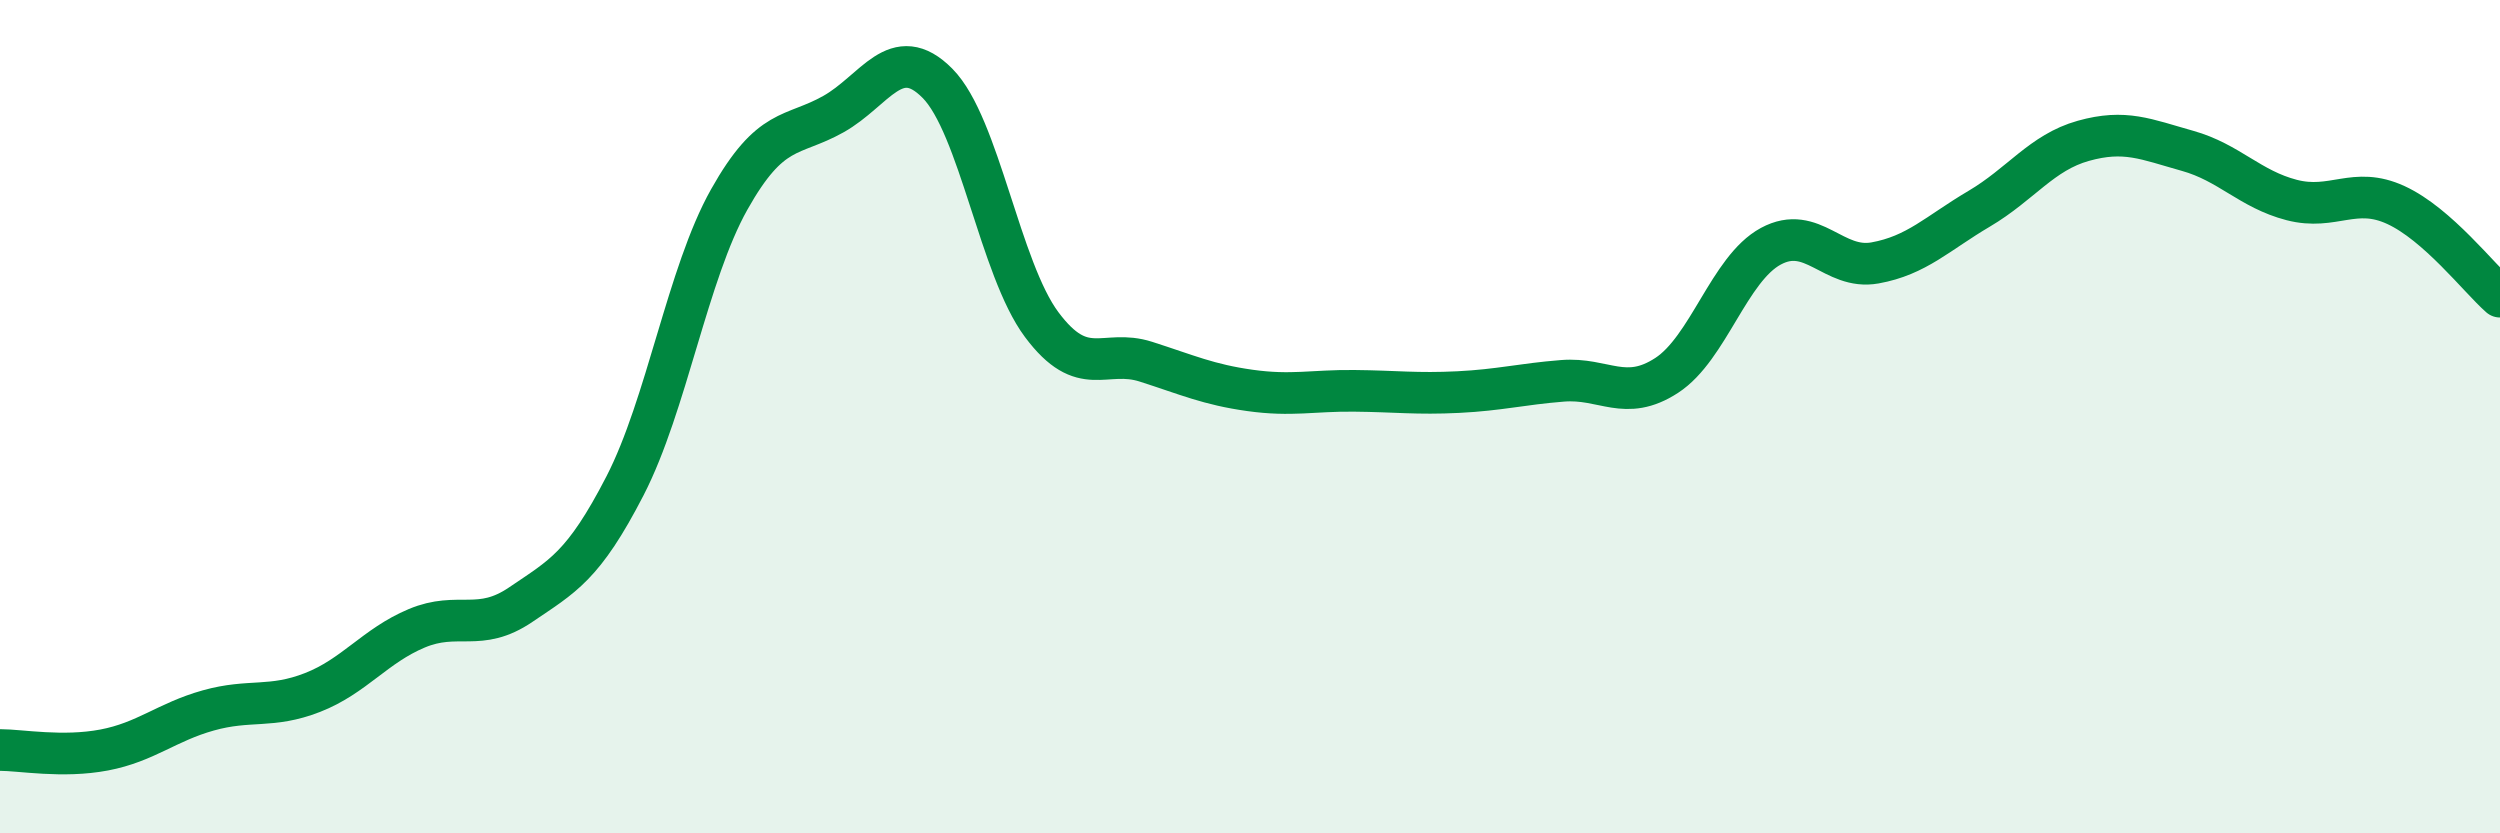
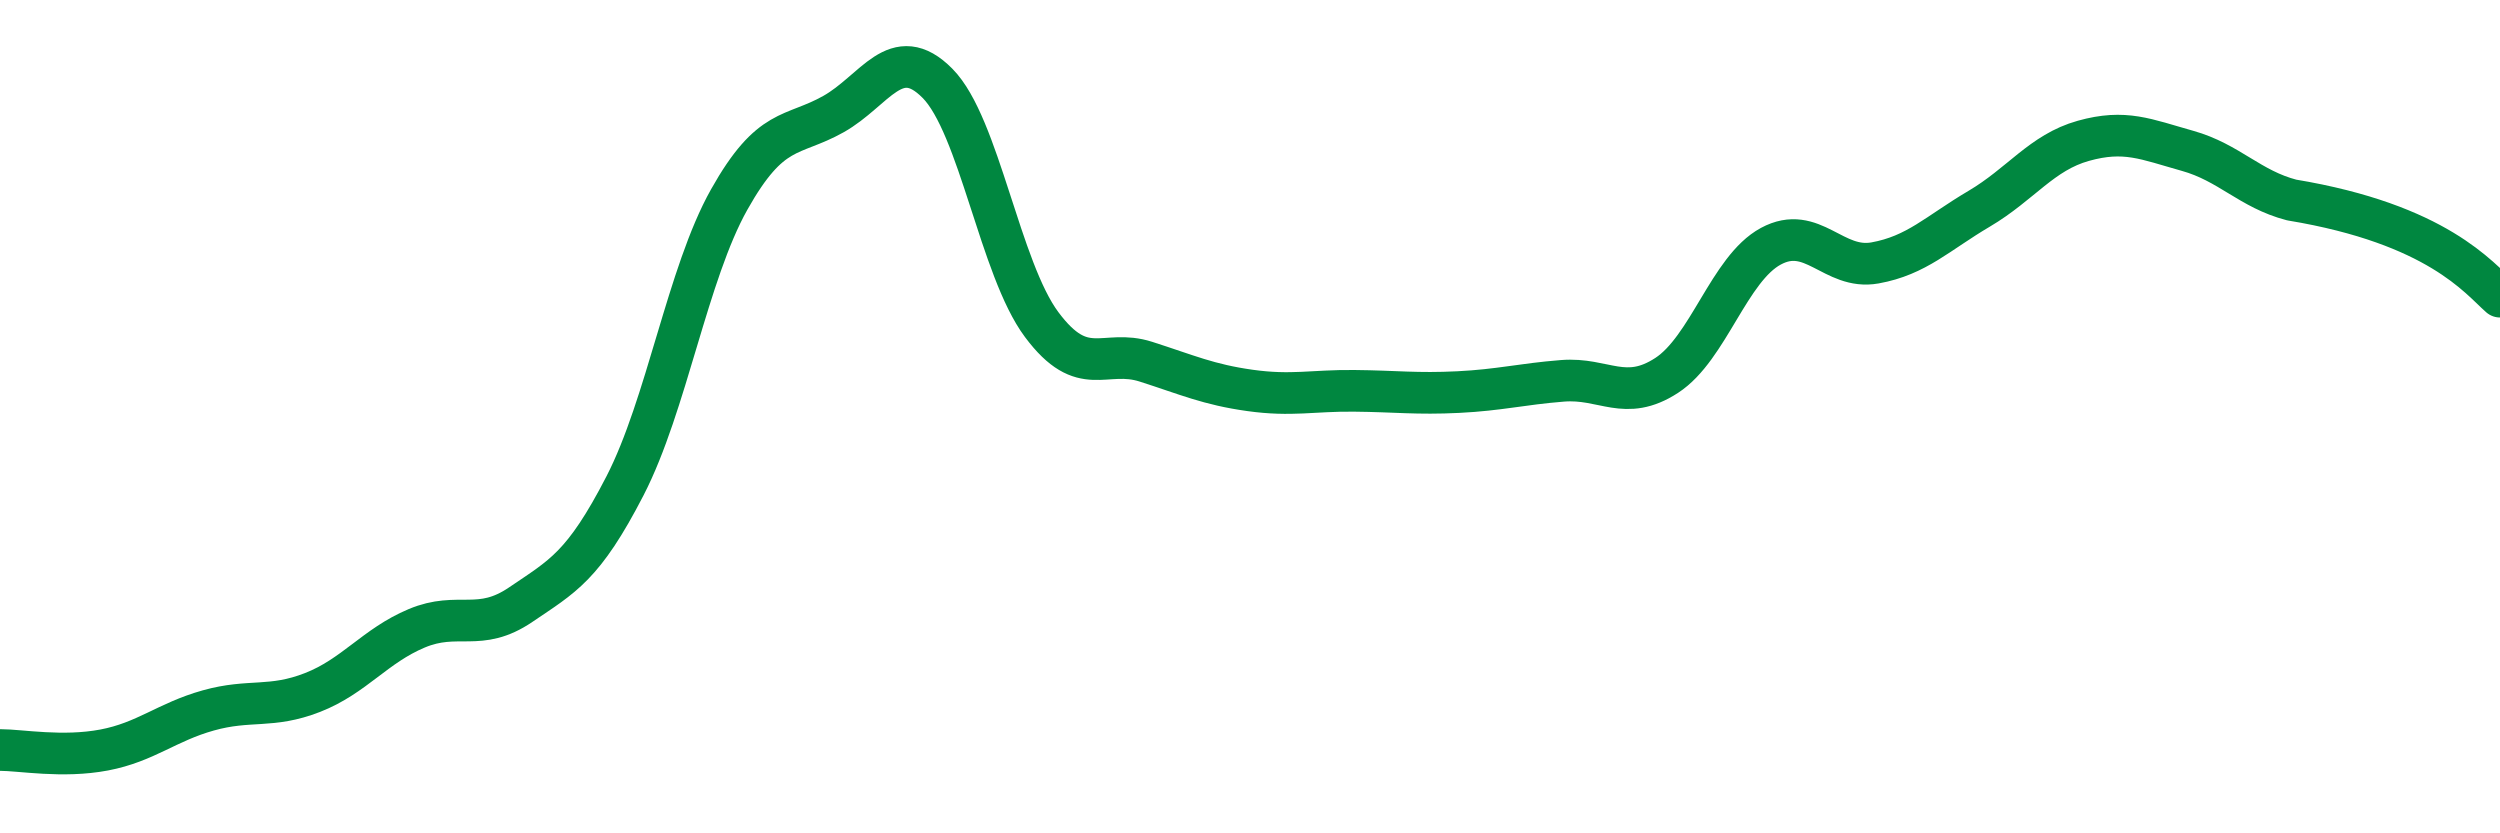
<svg xmlns="http://www.w3.org/2000/svg" width="60" height="20" viewBox="0 0 60 20">
-   <path d="M 0,18 C 0.5,18 1.5,18.19 2.5,18 C 3.5,17.81 4,17.33 5,17.05 C 6,16.77 6.5,17.01 7.5,16.62 C 8.5,16.23 9,15.5 10,15.08 C 11,14.66 11.5,15.19 12.5,14.51 C 13.5,13.83 14,13.6 15,11.66 C 16,9.72 16.5,6.57 17.5,4.79 C 18.5,3.01 19,3.3 20,2.74 C 21,2.18 21.5,0.99 22.5,2 C 23.5,3.01 24,6.45 25,7.79 C 26,9.13 26.5,8.36 27.5,8.68 C 28.5,9 29,9.23 30,9.37 C 31,9.51 31.5,9.37 32.5,9.38 C 33.5,9.39 34,9.46 35,9.41 C 36,9.36 36.5,9.22 37.5,9.14 C 38.5,9.06 39,9.66 40,9.01 C 41,8.36 41.5,6.45 42.5,5.91 C 43.5,5.37 44,6.49 45,6.31 C 46,6.13 46.5,5.6 47.5,5.01 C 48.5,4.42 49,3.66 50,3.38 C 51,3.1 51.5,3.34 52.5,3.62 C 53.5,3.9 54,4.54 55,4.8 C 56,5.06 56.5,4.46 57.5,4.92 C 58.5,5.38 59.5,6.68 60,7.12L60 20L0 20Z" fill="#008740" opacity="0.1" stroke-linecap="round" stroke-linejoin="round" />
-   <path d="M 0,18 C 0.5,18 1.5,18.19 2.5,18 C 3.5,17.81 4,17.33 5,17.05 C 6,16.77 6.5,17.01 7.5,16.62 C 8.5,16.23 9,15.5 10,15.08 C 11,14.66 11.5,15.19 12.5,14.51 C 13.5,13.83 14,13.6 15,11.66 C 16,9.72 16.5,6.57 17.5,4.79 C 18.5,3.01 19,3.3 20,2.74 C 21,2.18 21.5,0.99 22.5,2 C 23.5,3.01 24,6.45 25,7.79 C 26,9.13 26.5,8.36 27.5,8.68 C 28.5,9 29,9.23 30,9.37 C 31,9.51 31.5,9.37 32.5,9.38 C 33.5,9.39 34,9.46 35,9.41 C 36,9.36 36.5,9.22 37.5,9.14 C 38.5,9.06 39,9.66 40,9.01 C 41,8.36 41.5,6.45 42.5,5.91 C 43.5,5.37 44,6.49 45,6.31 C 46,6.13 46.5,5.6 47.5,5.01 C 48.5,4.42 49,3.66 50,3.38 C 51,3.1 51.5,3.34 52.5,3.62 C 53.5,3.9 54,4.54 55,4.8 C 56,5.06 56.5,4.46 57.5,4.92 C 58.5,5.38 59.5,6.68 60,7.12" stroke="#008740" stroke-width="1" fill="none" stroke-linecap="round" stroke-linejoin="round" />
+   <path d="M 0,18 C 0.5,18 1.5,18.19 2.5,18 C 3.5,17.81 4,17.33 5,17.05 C 6,16.77 6.5,17.01 7.5,16.62 C 8.5,16.23 9,15.5 10,15.08 C 11,14.66 11.5,15.19 12.5,14.51 C 13.5,13.83 14,13.6 15,11.66 C 16,9.72 16.5,6.57 17.5,4.79 C 18.5,3.01 19,3.3 20,2.74 C 21,2.18 21.5,0.99 22.5,2 C 23.5,3.01 24,6.45 25,7.79 C 26,9.13 26.5,8.36 27.5,8.68 C 28.5,9 29,9.23 30,9.37 C 31,9.51 31.5,9.37 32.5,9.38 C 33.5,9.39 34,9.46 35,9.41 C 36,9.36 36.5,9.22 37.5,9.14 C 38.5,9.06 39,9.66 40,9.01 C 41,8.36 41.5,6.45 42.5,5.91 C 43.5,5.37 44,6.49 45,6.31 C 46,6.13 46.5,5.6 47.5,5.01 C 48.5,4.42 49,3.66 50,3.38 C 51,3.1 51.5,3.34 52.5,3.62 C 53.5,3.9 54,4.54 55,4.8 C 58.5,5.38 59.5,6.68 60,7.12" stroke="#008740" stroke-width="1" fill="none" stroke-linecap="round" stroke-linejoin="round" />
</svg>